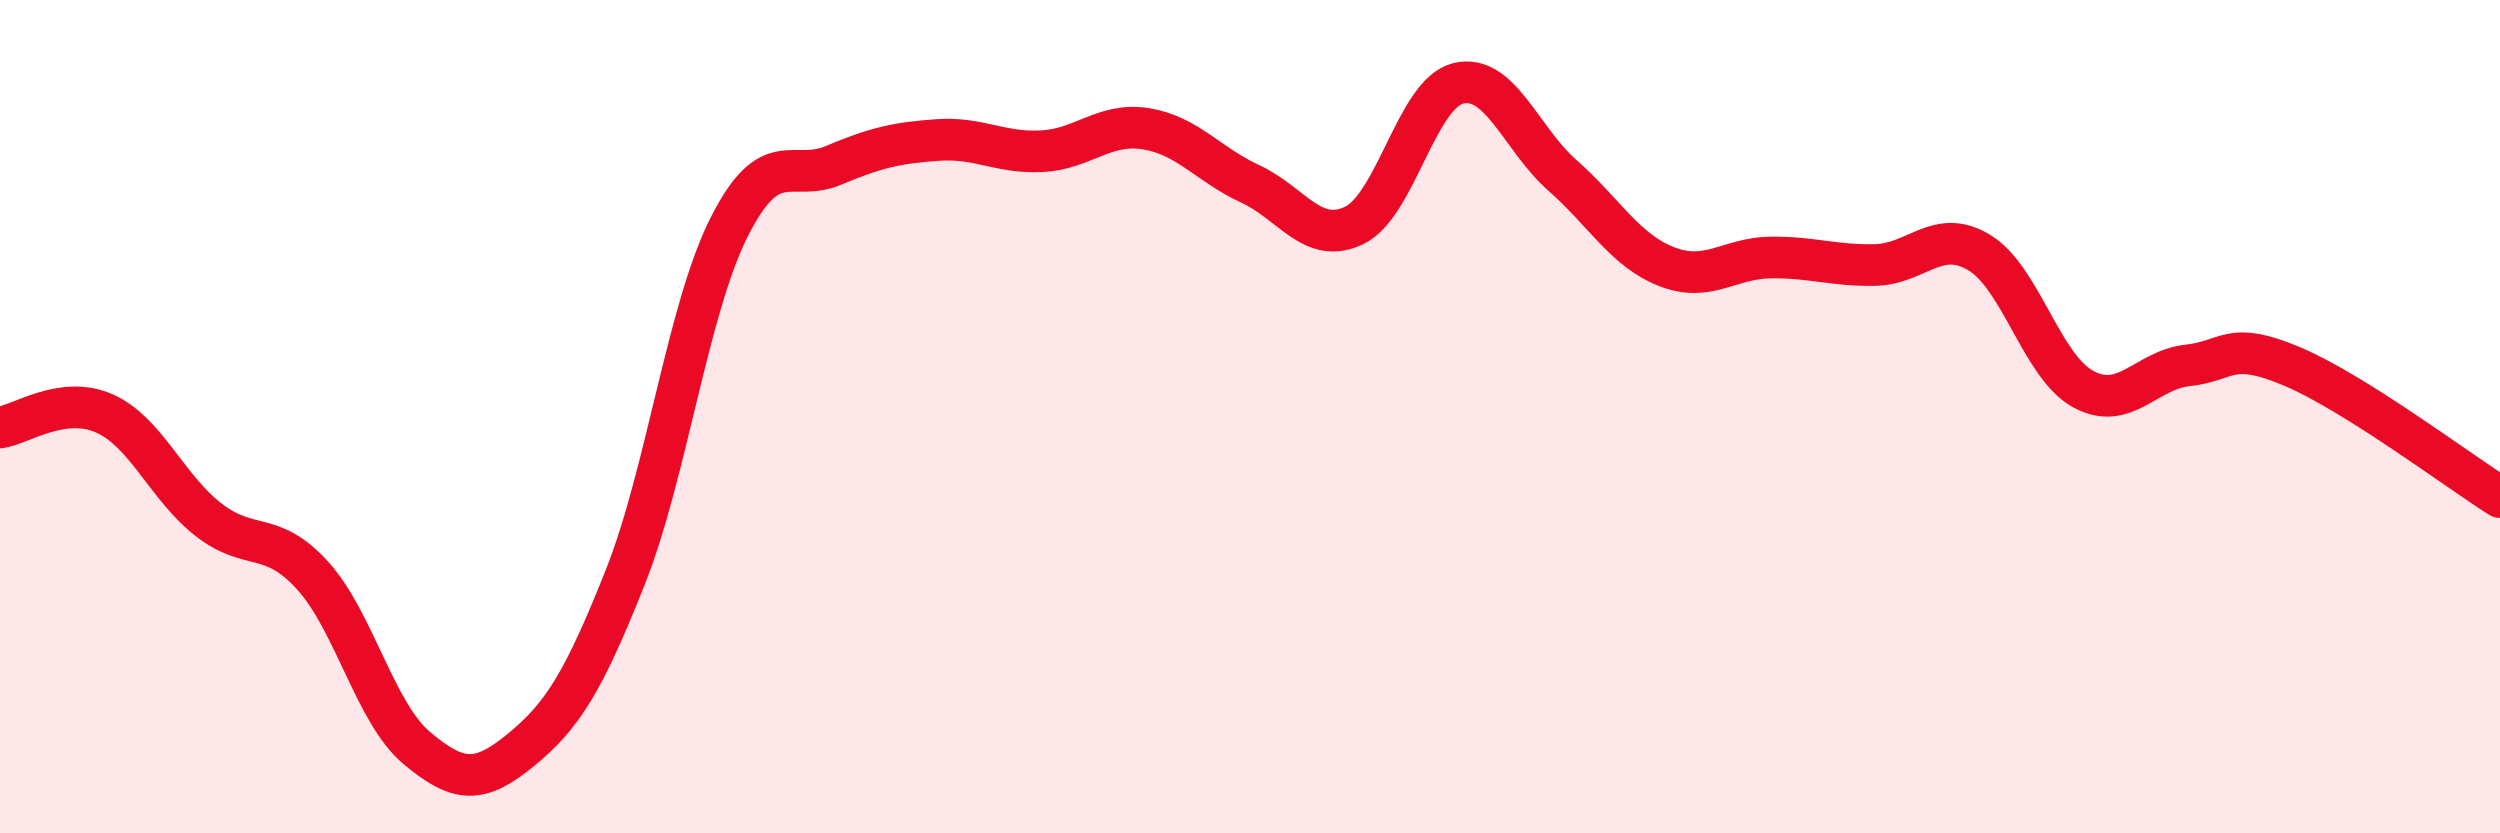
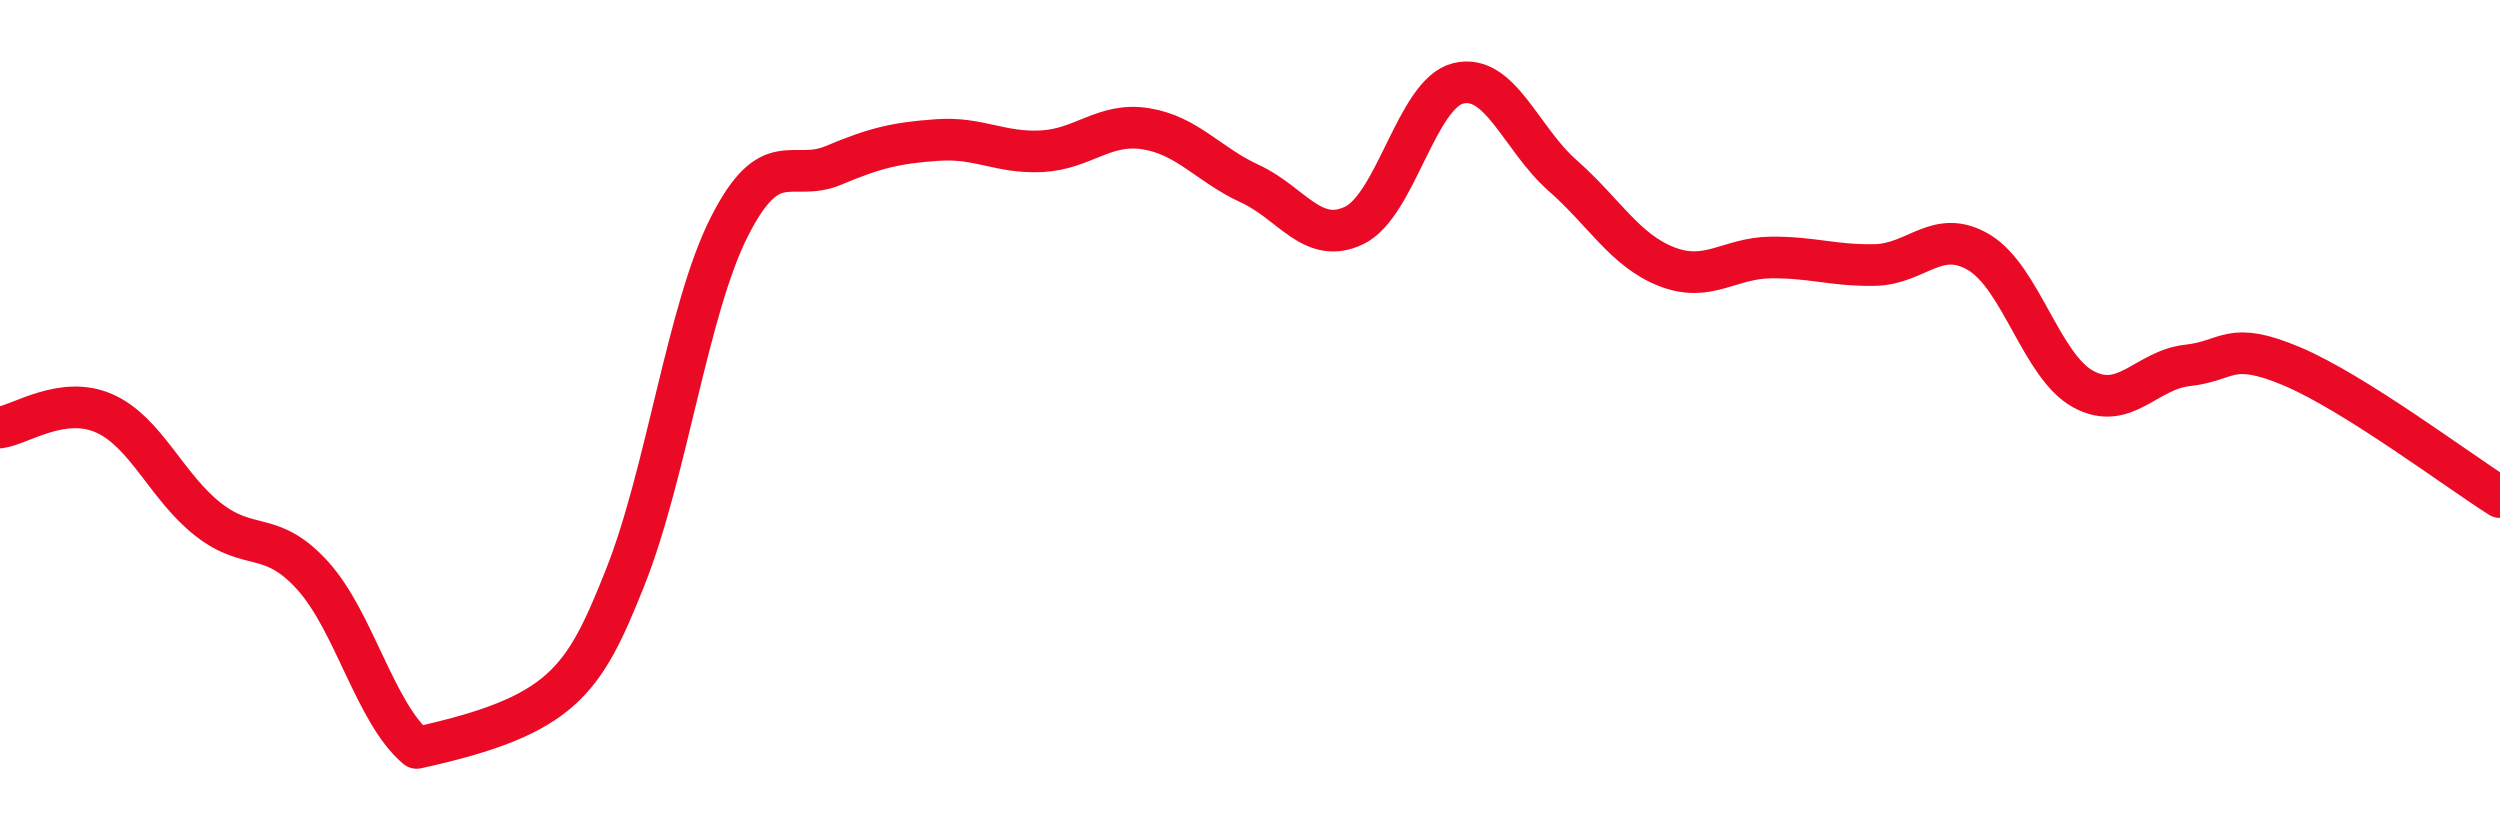
<svg xmlns="http://www.w3.org/2000/svg" width="60" height="20" viewBox="0 0 60 20">
-   <path d="M 0,10.26 C 0.5,10.19 1.5,9.48 2.5,9.92 C 3.5,10.36 4,11.69 5,12.47 C 6,13.25 6.5,12.71 7.5,13.81 C 8.5,14.91 9,17.11 10,17.95 C 11,18.79 11.5,18.82 12.5,18 C 13.5,17.18 14,16.38 15,13.87 C 16,11.36 16.5,7.43 17.5,5.45 C 18.5,3.47 19,4.39 20,3.97 C 21,3.55 21.5,3.43 22.5,3.36 C 23.5,3.29 24,3.68 25,3.63 C 26,3.58 26.5,2.93 27.5,3.09 C 28.5,3.25 29,3.95 30,4.41 C 31,4.87 31.5,5.89 32.5,5.41 C 33.5,4.93 34,2.24 35,2 C 36,1.76 36.5,3.33 37.5,4.21 C 38.5,5.09 39,6.01 40,6.4 C 41,6.79 41.5,6.19 42.5,6.18 C 43.5,6.17 44,6.38 45,6.36 C 46,6.34 46.5,5.46 47.5,6.06 C 48.5,6.66 49,8.8 50,9.34 C 51,9.88 51.5,8.88 52.5,8.77 C 53.5,8.66 53.5,8.16 55,8.79 C 56.5,9.42 59,11.3 60,11.93L60 20L0 20Z" fill="#EB0A25" opacity="0.1" stroke-linecap="round" stroke-linejoin="round" />
-   <path d="M 0,10.26 C 0.5,10.19 1.5,9.48 2.5,9.92 C 3.5,10.36 4,11.69 5,12.47 C 6,13.25 6.5,12.71 7.5,13.81 C 8.5,14.91 9,17.11 10,17.95 C 11,18.79 11.5,18.82 12.5,18 C 13.5,17.18 14,16.38 15,13.87 C 16,11.36 16.5,7.43 17.5,5.45 C 18.5,3.47 19,4.39 20,3.97 C 21,3.55 21.5,3.43 22.5,3.36 C 23.5,3.29 24,3.68 25,3.63 C 26,3.58 26.5,2.93 27.5,3.09 C 28.5,3.25 29,3.95 30,4.41 C 31,4.87 31.5,5.89 32.5,5.41 C 33.5,4.93 34,2.24 35,2 C 36,1.76 36.5,3.33 37.5,4.21 C 38.5,5.09 39,6.01 40,6.4 C 41,6.79 41.5,6.19 42.5,6.18 C 43.5,6.17 44,6.38 45,6.36 C 46,6.34 46.5,5.46 47.5,6.06 C 48.5,6.66 49,8.8 50,9.34 C 51,9.88 51.5,8.88 52.5,8.77 C 53.5,8.66 53.5,8.16 55,8.79 C 56.5,9.42 59,11.3 60,11.93" stroke="#EB0A25" stroke-width="1" fill="none" stroke-linecap="round" stroke-linejoin="round" />
+   <path d="M 0,10.26 C 0.5,10.19 1.5,9.48 2.5,9.92 C 3.5,10.36 4,11.69 5,12.47 C 6,13.25 6.5,12.71 7.5,13.81 C 8.5,14.91 9,17.11 10,17.95 C 13.5,17.18 14,16.38 15,13.87 C 16,11.36 16.5,7.43 17.5,5.45 C 18.5,3.47 19,4.39 20,3.97 C 21,3.55 21.5,3.43 22.5,3.36 C 23.5,3.29 24,3.68 25,3.63 C 26,3.58 26.5,2.93 27.5,3.09 C 28.5,3.25 29,3.95 30,4.41 C 31,4.87 31.5,5.89 32.5,5.41 C 33.5,4.93 34,2.24 35,2 C 36,1.76 36.5,3.33 37.5,4.21 C 38.5,5.09 39,6.01 40,6.4 C 41,6.79 41.5,6.19 42.5,6.18 C 43.5,6.17 44,6.38 45,6.36 C 46,6.34 46.5,5.46 47.5,6.06 C 48.5,6.66 49,8.8 50,9.34 C 51,9.88 51.5,8.88 52.5,8.77 C 53.5,8.66 53.5,8.16 55,8.79 C 56.5,9.42 59,11.3 60,11.93" stroke="#EB0A25" stroke-width="1" fill="none" stroke-linecap="round" stroke-linejoin="round" />
</svg>